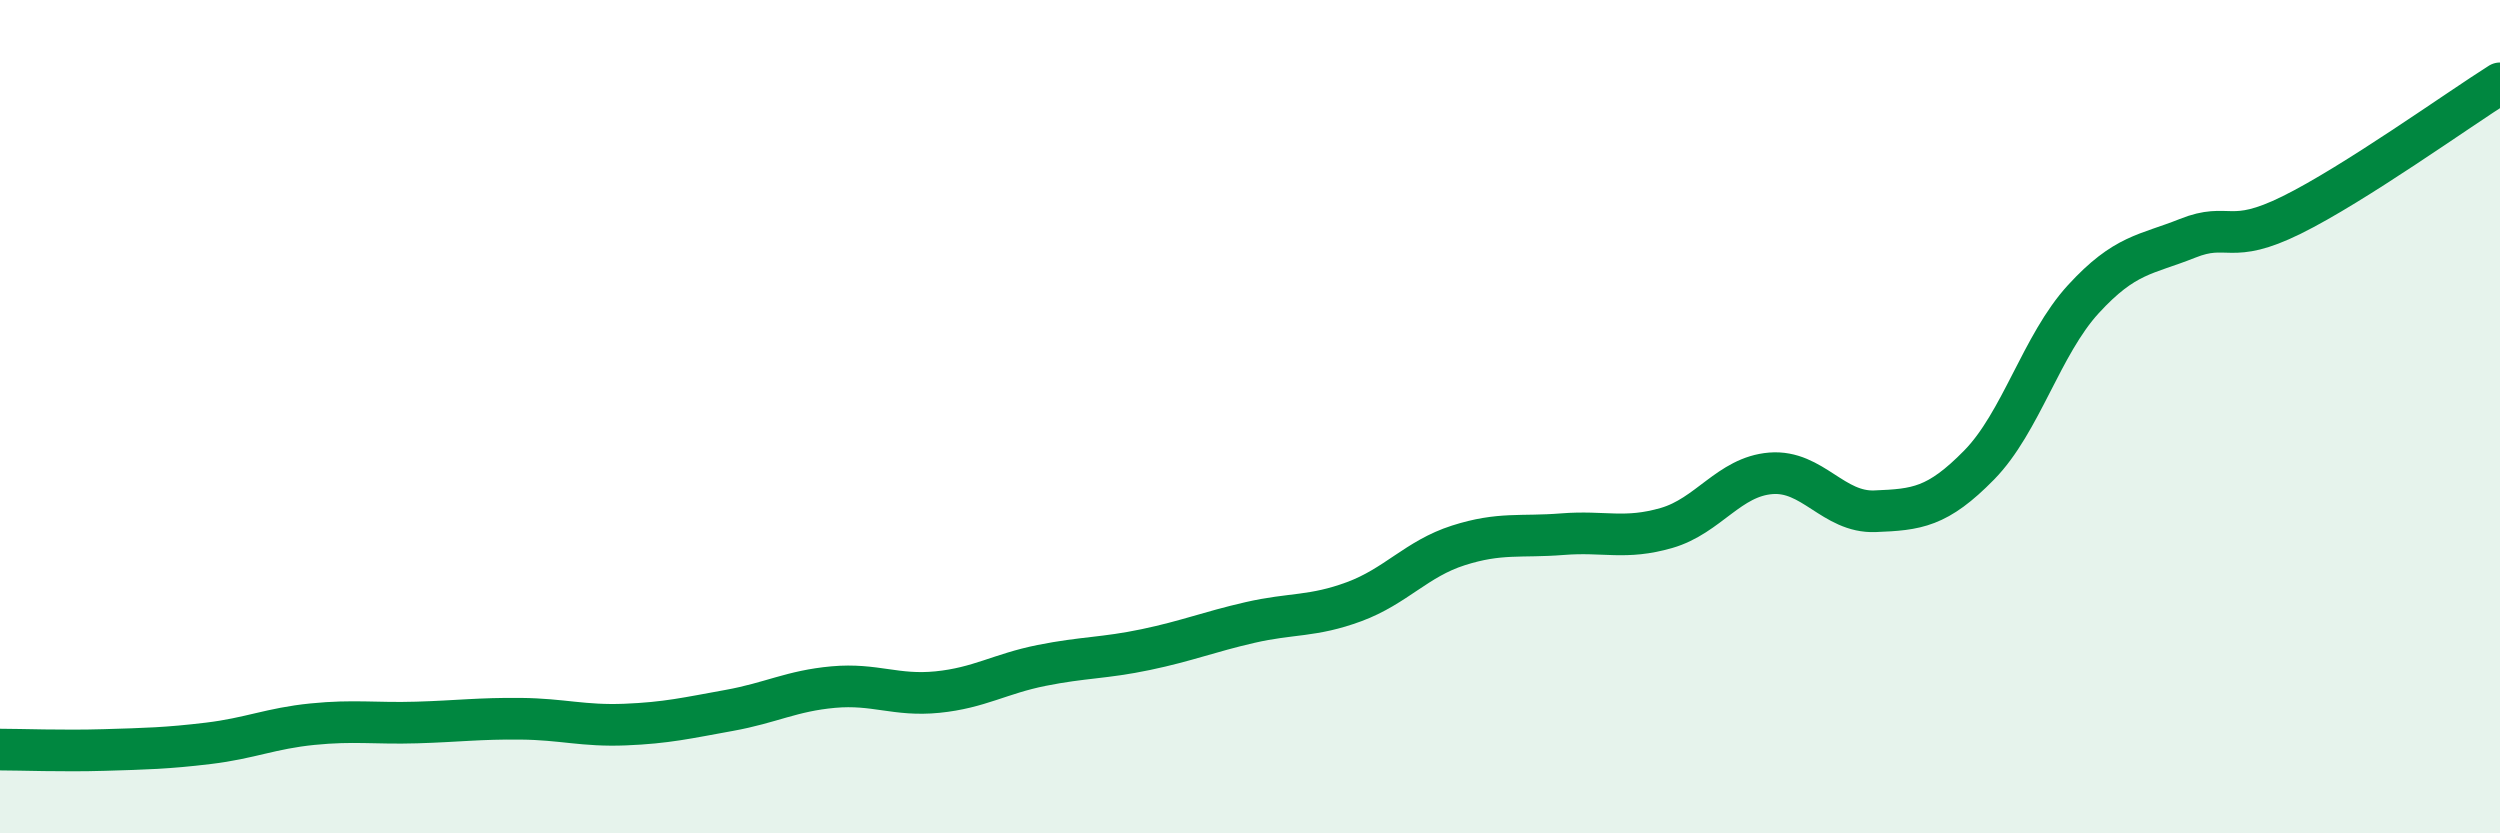
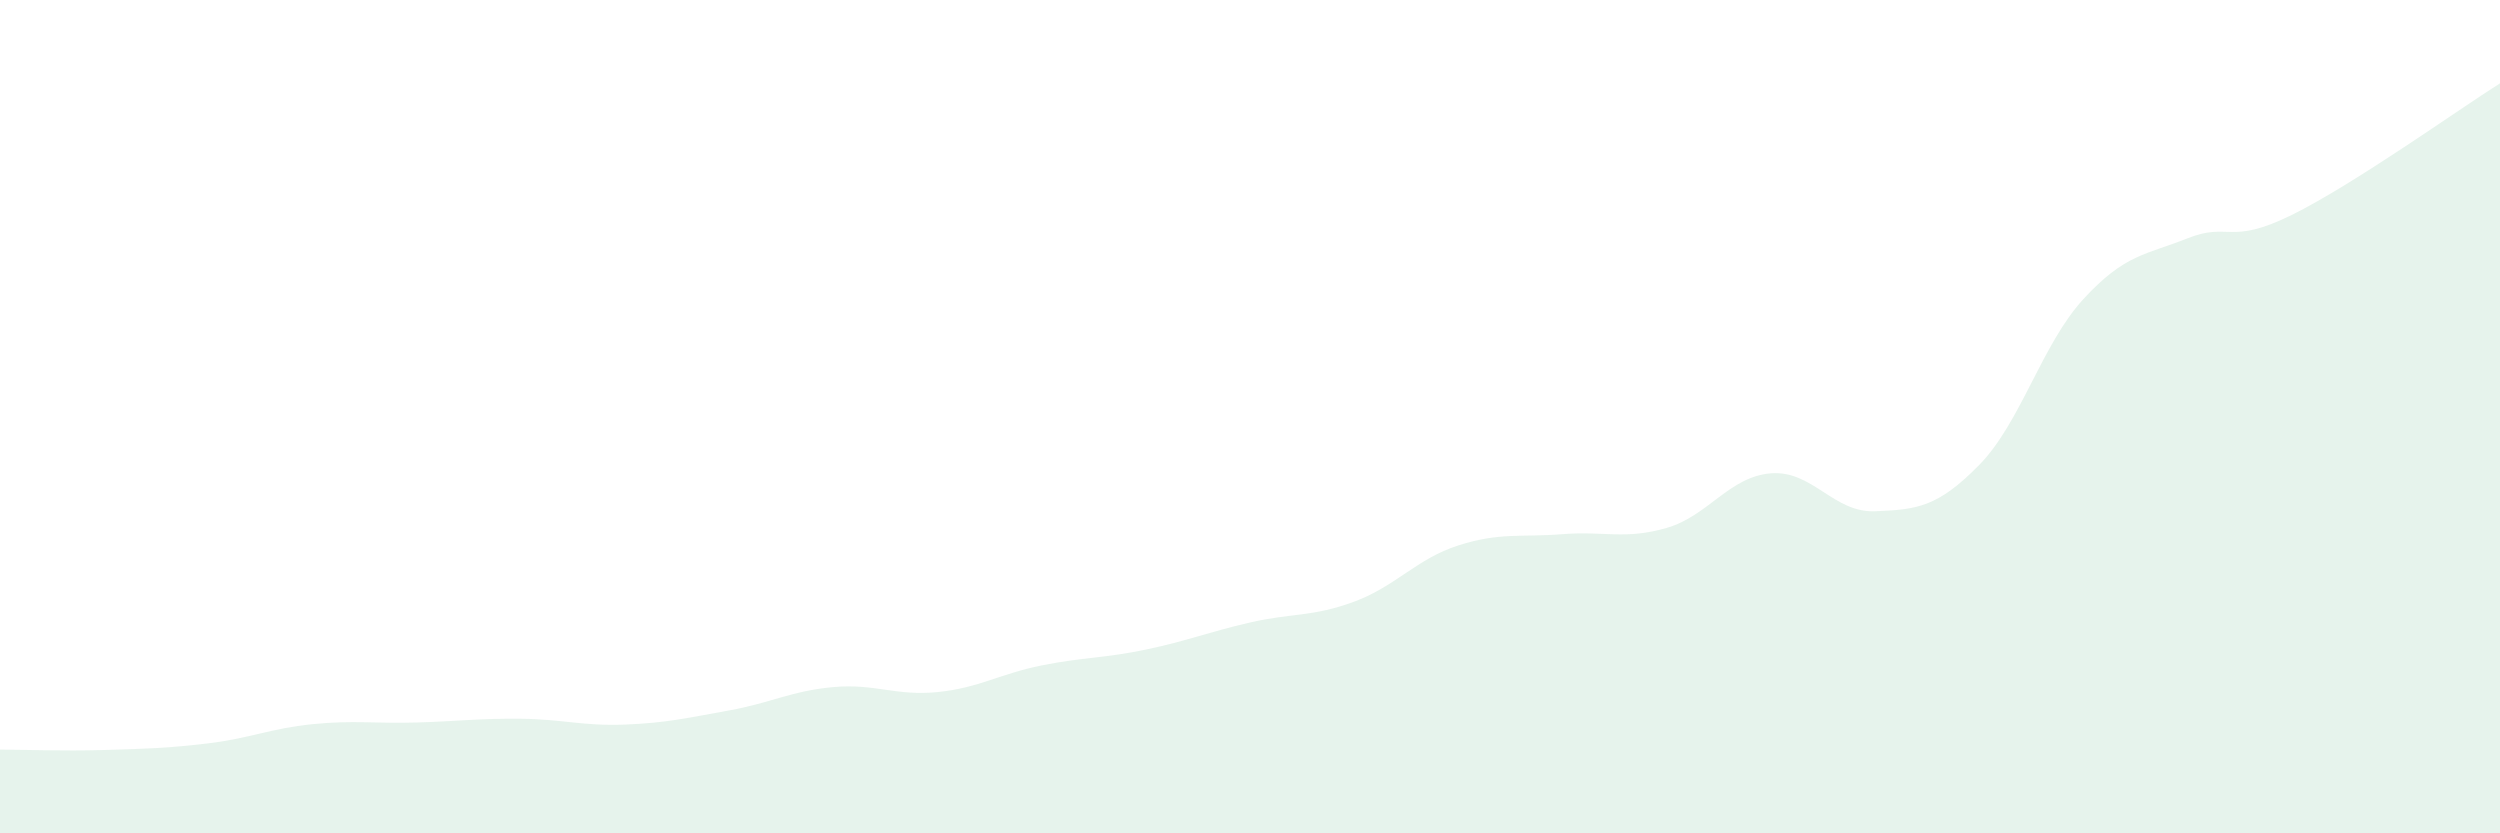
<svg xmlns="http://www.w3.org/2000/svg" width="60" height="20" viewBox="0 0 60 20">
  <path d="M 0,17.99 C 0.5,17.99 1.5,18.03 2.5,18 C 3.5,17.97 4,17.96 5,17.84 C 6,17.72 6.5,17.48 7.5,17.38 C 8.5,17.28 9,17.37 10,17.34 C 11,17.31 11.5,17.24 12.5,17.25 C 13.5,17.26 14,17.43 15,17.39 C 16,17.35 16.5,17.23 17.5,17.05 C 18.5,16.87 19,16.58 20,16.49 C 21,16.4 21.5,16.71 22.5,16.61 C 23.5,16.51 24,16.17 25,15.97 C 26,15.77 26.5,15.8 27.5,15.59 C 28.5,15.38 29,15.17 30,14.94 C 31,14.71 31.5,14.81 32.5,14.44 C 33.5,14.07 34,13.41 35,13.09 C 36,12.77 36.5,12.9 37.5,12.82 C 38.5,12.74 39,12.96 40,12.67 C 41,12.38 41.5,11.44 42.5,11.36 C 43.5,11.28 44,12.31 45,12.27 C 46,12.23 46.5,12.18 47.5,11.16 C 48.5,10.14 49,8.27 50,7.18 C 51,6.09 51.5,6.12 52.5,5.72 C 53.5,5.32 53.5,5.9 55,5.16 C 56.5,4.42 59,2.63 60,2L60 20L0 20Z" fill="#008740" opacity="0.1" stroke-linecap="round" stroke-linejoin="round" />
-   <path d="M 0,17.99 C 0.5,17.99 1.5,18.03 2.5,18 C 3.5,17.97 4,17.96 5,17.84 C 6,17.72 6.5,17.48 7.5,17.38 C 8.5,17.28 9,17.37 10,17.34 C 11,17.31 11.5,17.24 12.5,17.25 C 13.5,17.26 14,17.43 15,17.39 C 16,17.35 16.5,17.23 17.5,17.05 C 18.5,16.87 19,16.58 20,16.49 C 21,16.4 21.5,16.71 22.5,16.61 C 23.5,16.51 24,16.17 25,15.97 C 26,15.77 26.5,15.8 27.5,15.59 C 28.5,15.38 29,15.17 30,14.94 C 31,14.71 31.5,14.81 32.5,14.44 C 33.5,14.07 34,13.41 35,13.09 C 36,12.77 36.5,12.9 37.5,12.82 C 38.5,12.74 39,12.96 40,12.67 C 41,12.38 41.5,11.44 42.5,11.36 C 43.5,11.28 44,12.31 45,12.27 C 46,12.23 46.5,12.18 47.5,11.16 C 48.5,10.14 49,8.27 50,7.18 C 51,6.09 51.5,6.12 52.5,5.72 C 53.5,5.32 53.5,5.9 55,5.16 C 56.5,4.42 59,2.63 60,2" stroke="#008740" stroke-width="1" fill="none" stroke-linecap="round" stroke-linejoin="round" />
</svg>